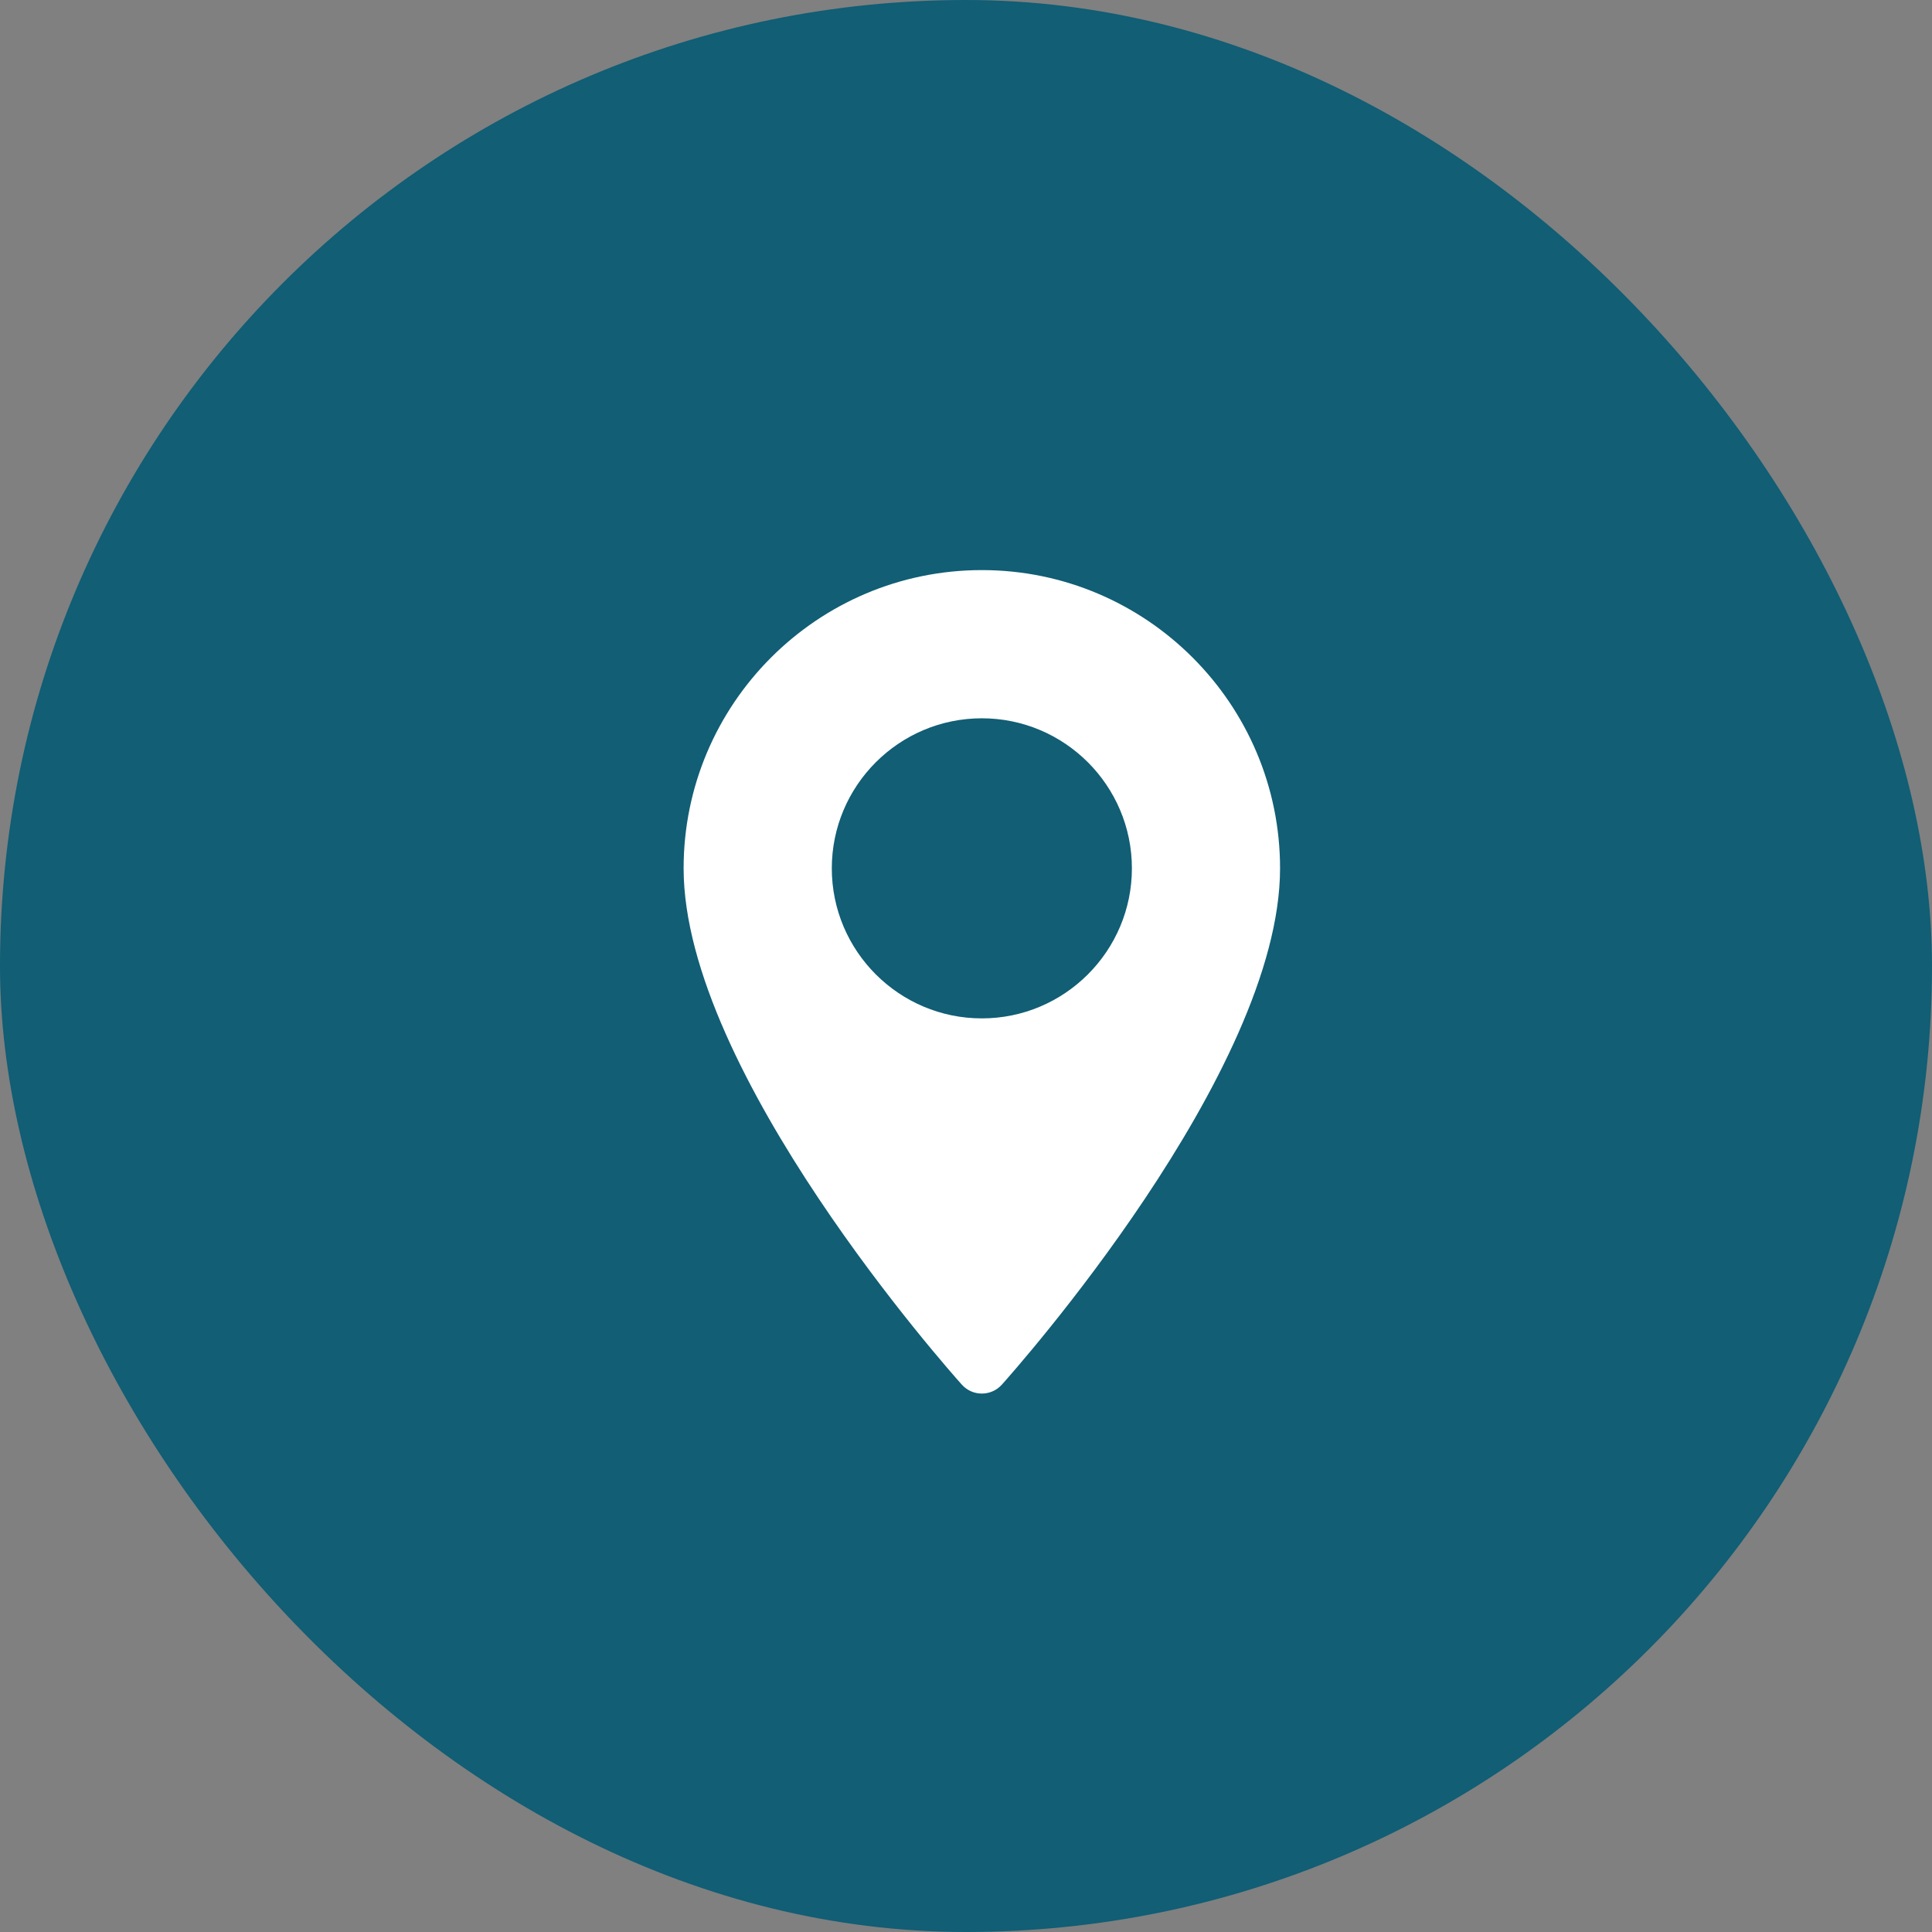
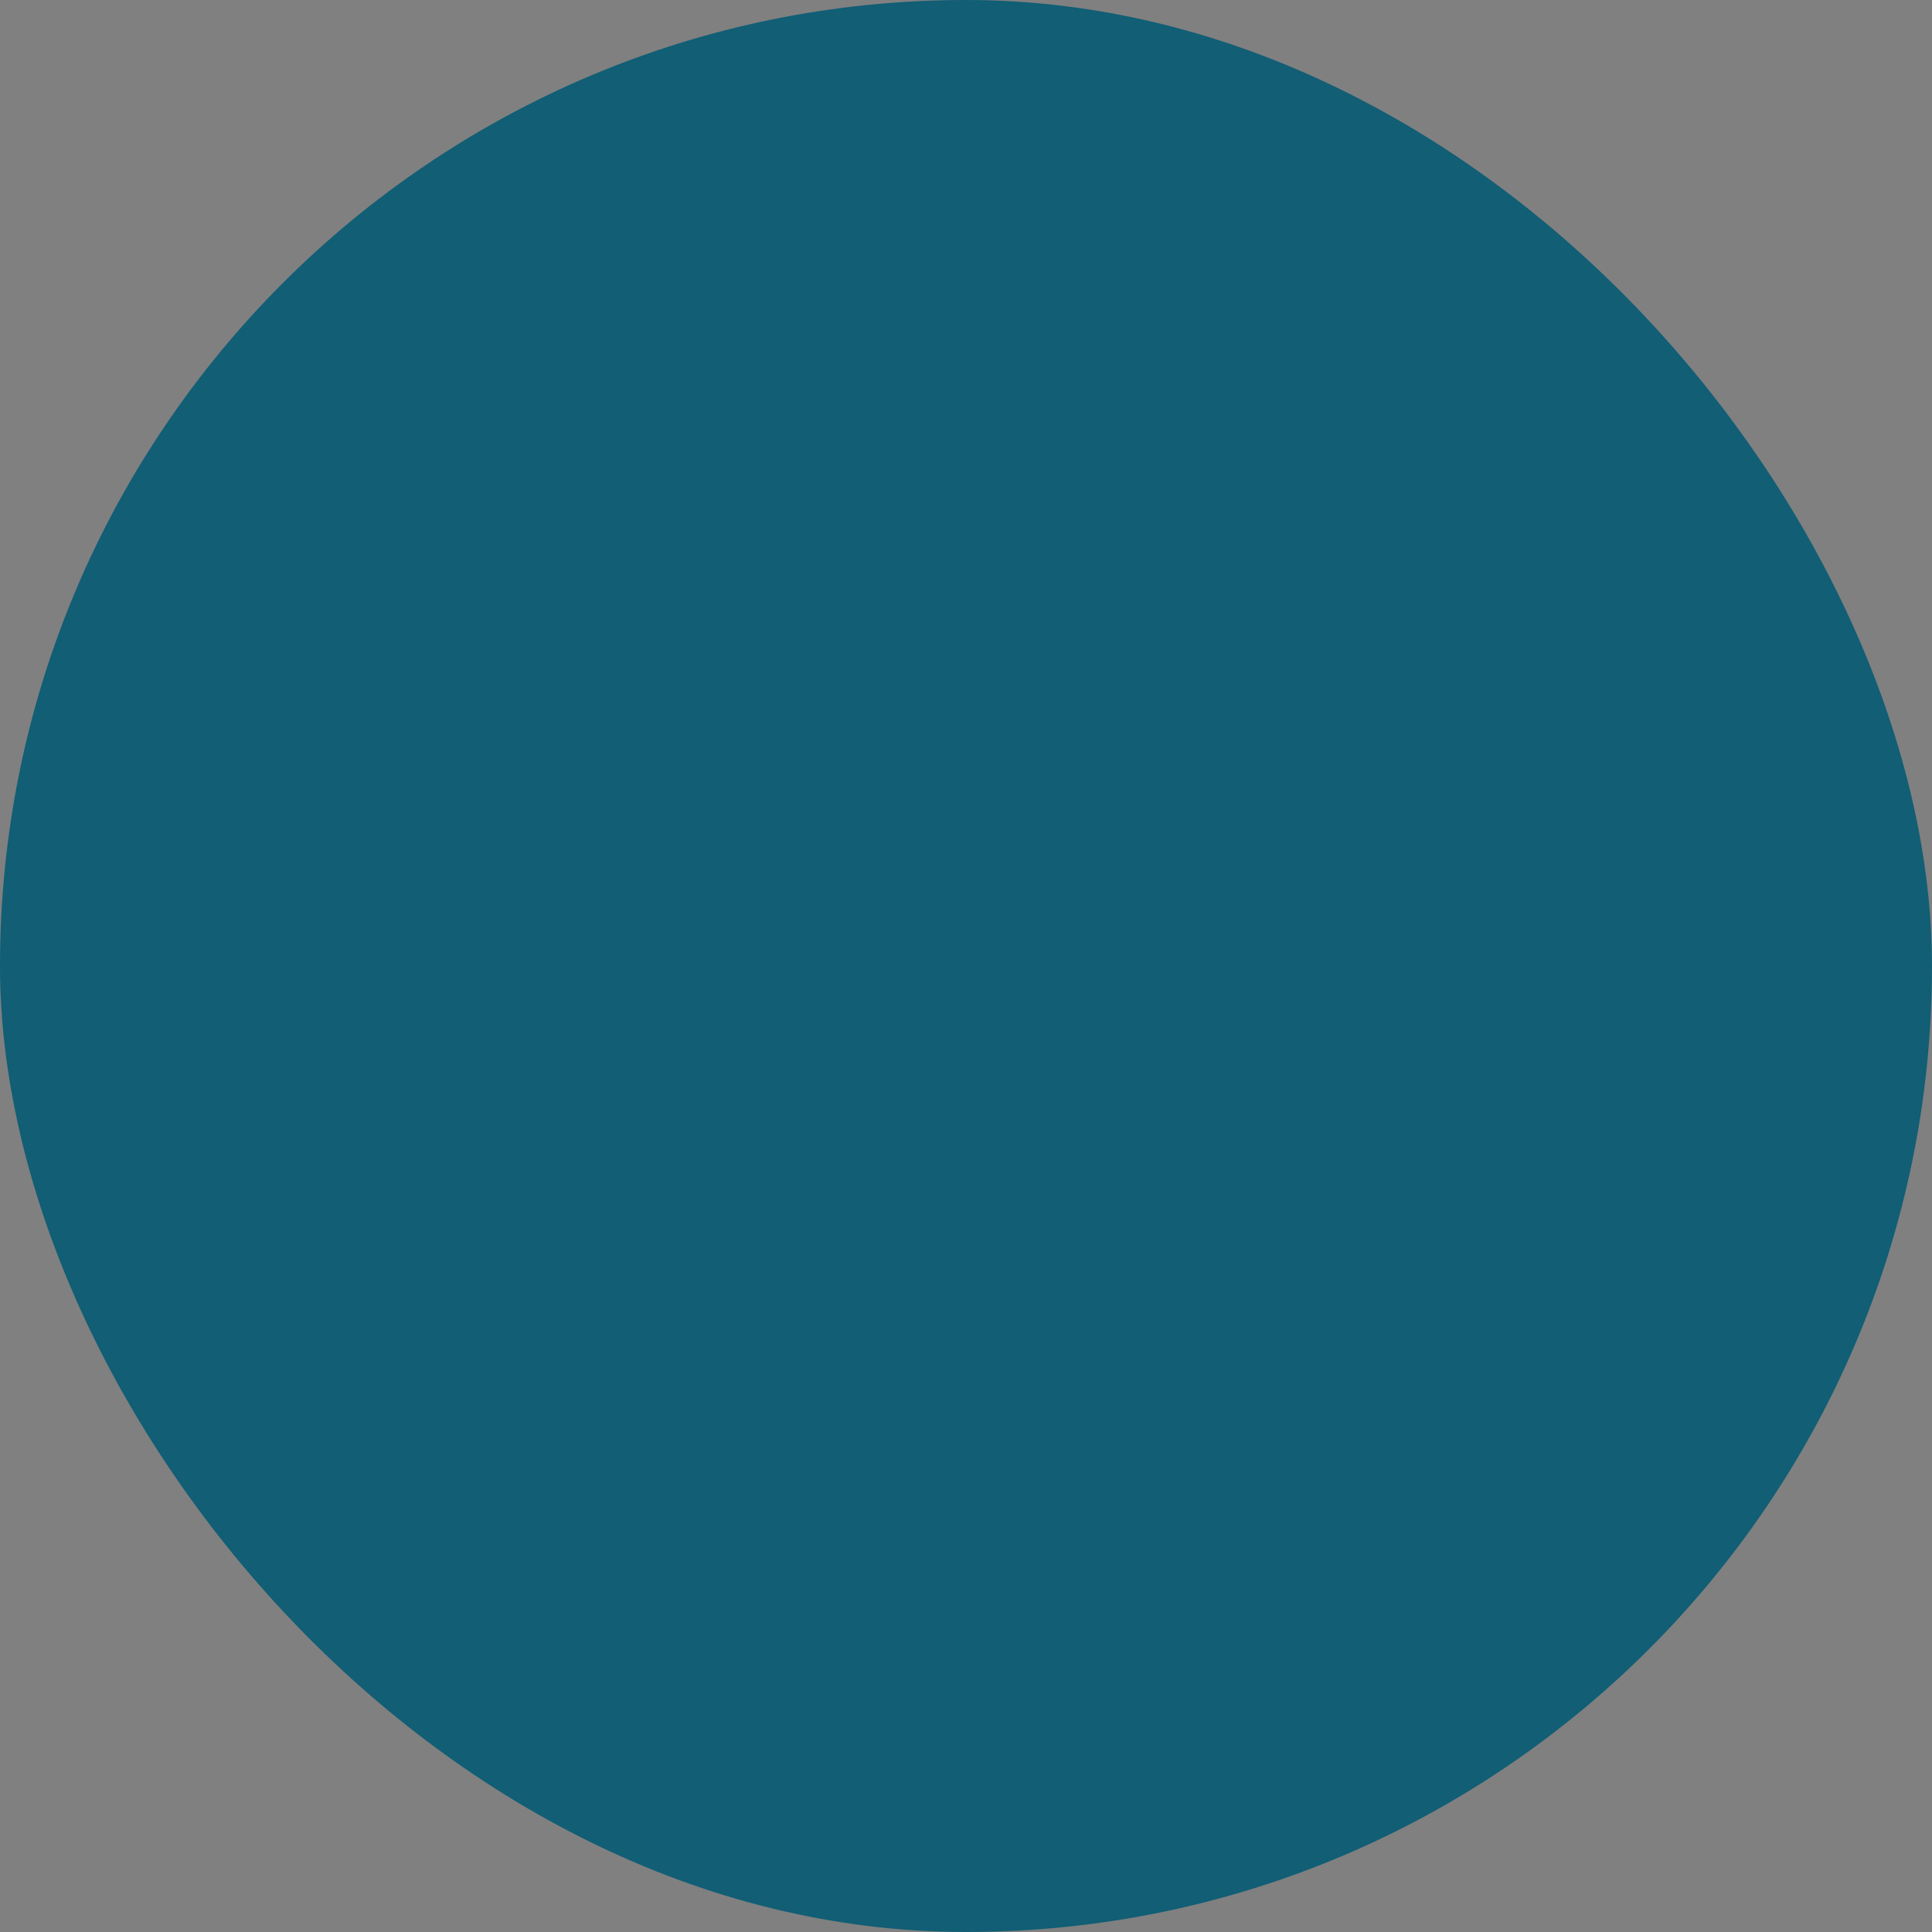
<svg xmlns="http://www.w3.org/2000/svg" width="61" height="61" viewBox="0 0 61 61" fill="none">
  <rect x="0" y="0" width="61" height="61" fill="#808080" stroke="none" />
  <rect width="61" height="61" rx="30.5" fill="#115E75" />
-   <path d="M31 18C25.808 18 21.584 22.224 21.584 27.416C21.584 33.86 30.011 43.319 30.369 43.719C30.706 44.094 31.295 44.093 31.631 43.719C31.99 43.319 40.416 33.86 40.416 27.416C40.416 22.224 36.192 18 31 18ZM31 32.154C28.388 32.154 26.263 30.029 26.263 27.416C26.263 24.804 28.388 22.679 31 22.679C33.612 22.679 35.738 24.804 35.738 27.416C35.738 30.029 33.612 32.154 31 32.154Z" fill="white" />
</svg>